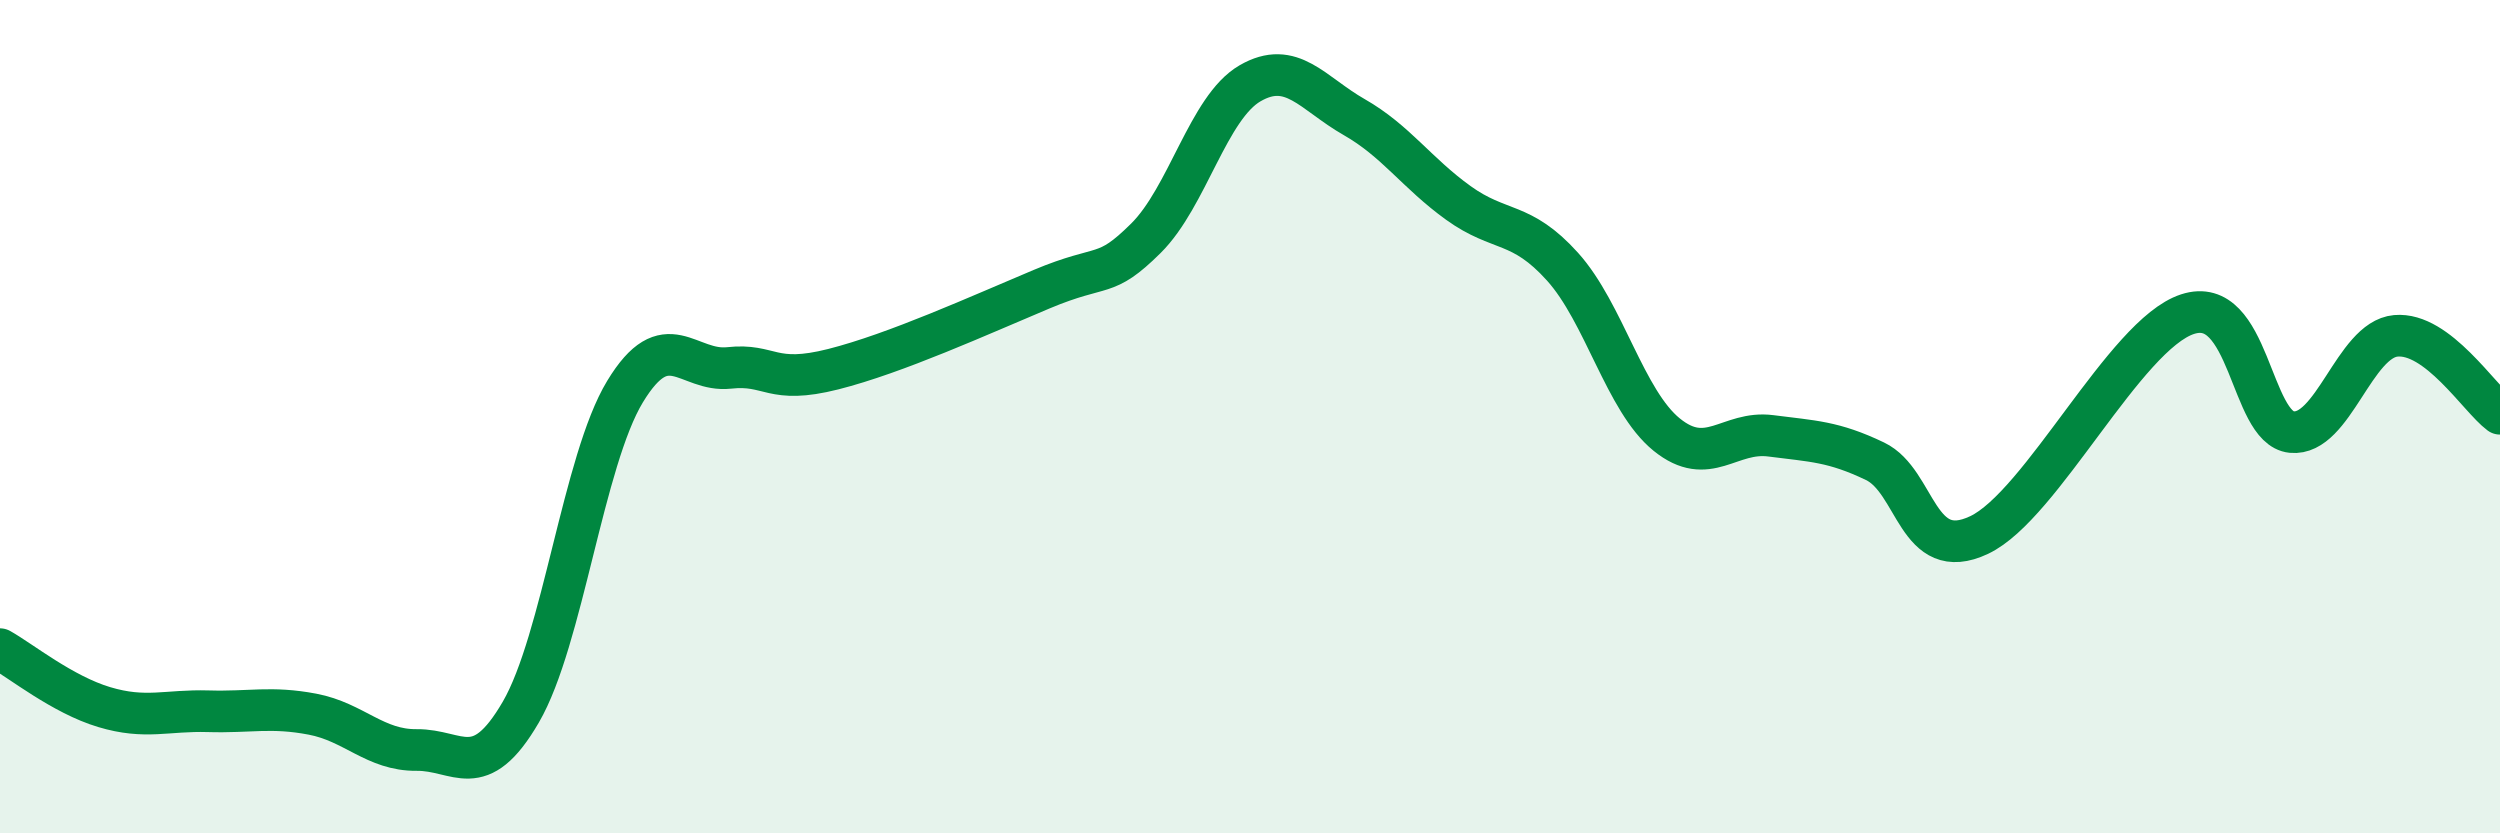
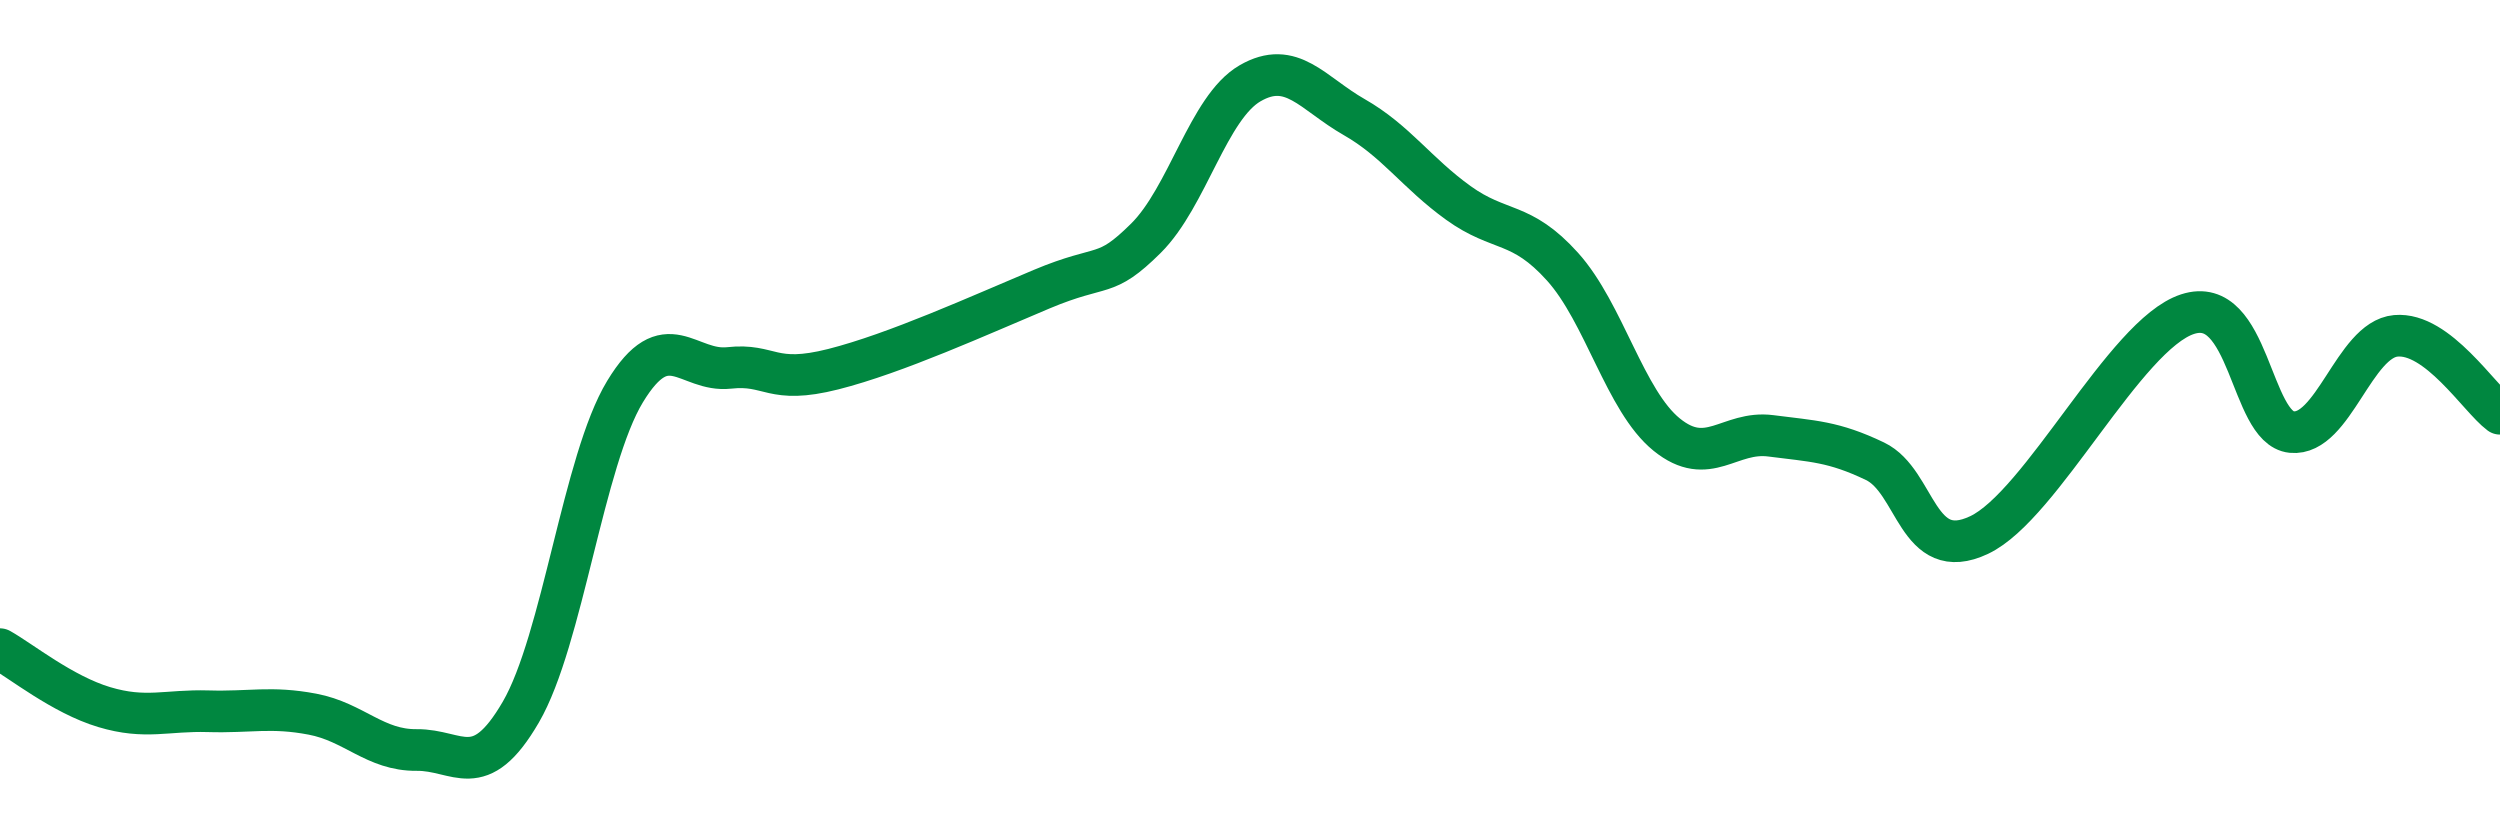
<svg xmlns="http://www.w3.org/2000/svg" width="60" height="20" viewBox="0 0 60 20">
-   <path d="M 0,15.58 C 0.5,15.86 1.5,16.67 2.5,16.97 C 3.5,17.27 4,17.04 5,17.07 C 6,17.1 6.5,16.95 7.5,17.14 C 8.5,17.33 9,18.01 10,18 C 11,17.99 11.5,18.81 12.5,17.09 C 13.5,15.37 14,11.05 15,9.4 C 16,7.75 16.5,8.94 17.5,8.83 C 18.5,8.72 18.5,9.24 20,8.86 C 21.5,8.48 23.5,7.57 25,6.94 C 26.5,6.31 26.5,6.71 27.5,5.72 C 28.5,4.73 29,2.58 30,2 C 31,1.42 31.5,2.24 32.5,2.81 C 33.5,3.38 34,4.15 35,4.87 C 36,5.59 36.5,5.29 37.5,6.4 C 38.5,7.51 39,9.62 40,10.43 C 41,11.24 41.5,10.33 42.5,10.46 C 43.5,10.59 44,10.59 45,11.07 C 46,11.55 46,13.55 47.5,12.84 C 49,12.13 51,8.03 52.5,7.54 C 54,7.05 54,10.27 55,10.37 C 56,10.47 56.5,8.15 57.5,8.06 C 58.5,7.97 59.5,9.56 60,9.93L60 20L0 20Z" fill="#008740" opacity="0.1" stroke-linecap="round" stroke-linejoin="round" />
  <path d="M 0,15.58 C 0.5,15.86 1.5,16.67 2.5,16.97 C 3.5,17.27 4,17.04 5,17.07 C 6,17.1 6.5,16.95 7.5,17.14 C 8.5,17.33 9,18.01 10,18 C 11,17.99 11.5,18.81 12.5,17.09 C 13.5,15.37 14,11.05 15,9.4 C 16,7.75 16.5,8.94 17.5,8.83 C 18.5,8.72 18.5,9.24 20,8.86 C 21.5,8.48 23.5,7.57 25,6.94 C 26.5,6.31 26.5,6.71 27.5,5.72 C 28.5,4.73 29,2.58 30,2 C 31,1.42 31.5,2.24 32.5,2.81 C 33.5,3.38 34,4.15 35,4.87 C 36,5.59 36.5,5.29 37.5,6.4 C 38.5,7.51 39,9.62 40,10.43 C 41,11.24 41.5,10.33 42.5,10.46 C 43.5,10.59 44,10.59 45,11.07 C 46,11.55 46,13.55 47.5,12.84 C 49,12.13 51,8.03 52.5,7.54 C 54,7.05 54,10.27 55,10.37 C 56,10.47 56.5,8.15 57.5,8.06 C 58.5,7.97 59.5,9.56 60,9.93" stroke="#008740" stroke-width="1" fill="none" stroke-linecap="round" stroke-linejoin="round" />
</svg>